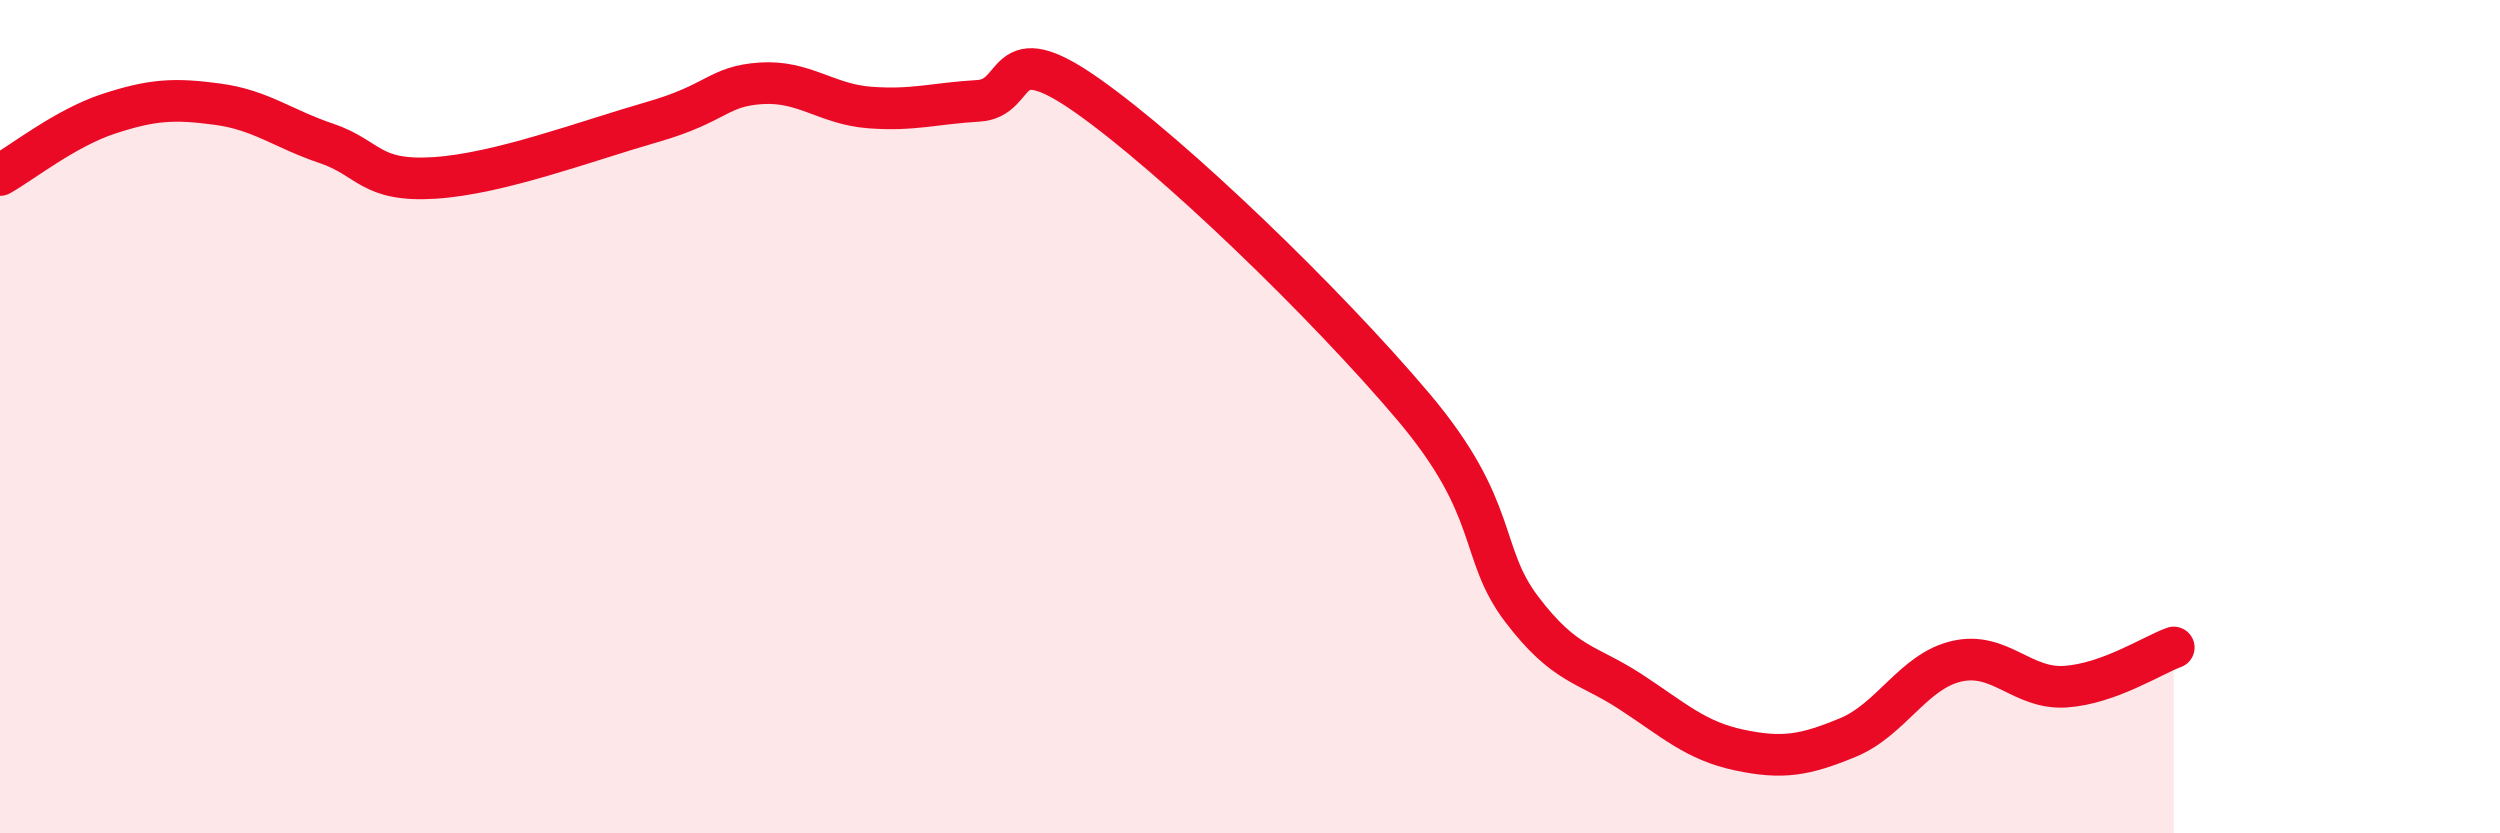
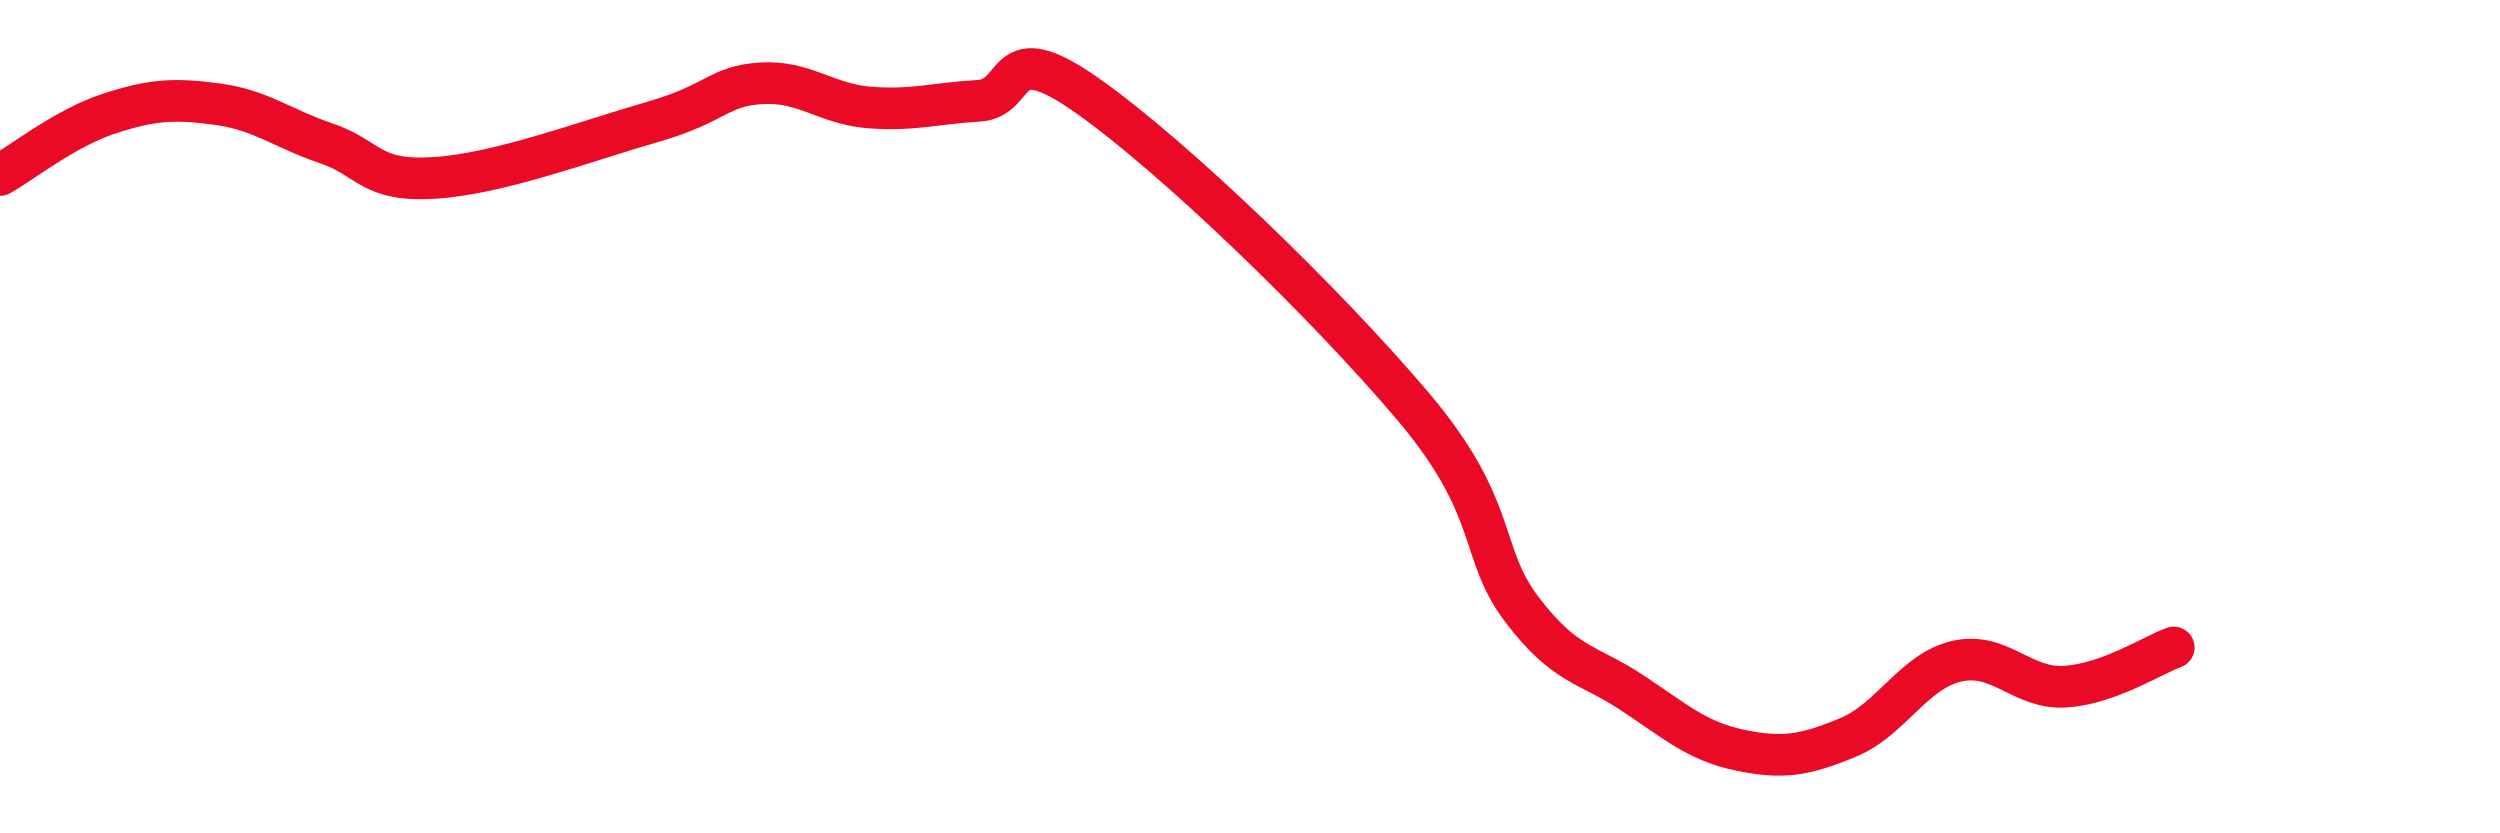
<svg xmlns="http://www.w3.org/2000/svg" width="60" height="20" viewBox="0 0 60 20">
-   <path d="M 0,4.2 C 0.52,3.91 1.57,3.07 2.61,2.73 C 3.65,2.39 4.18,2.36 5.22,2.5 C 6.26,2.64 6.79,3.09 7.83,3.44 C 8.87,3.79 8.87,4.37 10.43,4.27 C 11.99,4.17 14.08,3.38 15.65,2.93 C 17.22,2.48 17.22,2.07 18.26,2 C 19.3,1.93 19.83,2.5 20.87,2.58 C 21.91,2.66 22.44,2.48 23.48,2.42 C 24.52,2.36 24,0.82 26.09,2.29 C 28.18,3.76 31.82,7.28 33.91,9.75 C 36,12.22 35.48,13.25 36.52,14.62 C 37.56,15.99 38.09,15.92 39.13,16.6 C 40.17,17.28 40.7,17.78 41.74,18 C 42.78,18.22 43.31,18.13 44.35,17.7 C 45.39,17.27 45.92,16.11 46.96,15.87 C 48,15.63 48.53,16.55 49.57,16.48 C 50.61,16.41 51.65,15.73 52.17,15.54L52.17 20L0 20Z" fill="#EB0A25" opacity="0.1" stroke-linecap="round" stroke-linejoin="round" />
  <path d="M 0,4.2 C 0.52,3.91 1.57,3.07 2.61,2.73 C 3.65,2.39 4.18,2.36 5.22,2.5 C 6.26,2.64 6.79,3.09 7.83,3.44 C 8.87,3.79 8.87,4.37 10.43,4.27 C 11.99,4.17 14.08,3.38 15.65,2.93 C 17.22,2.48 17.22,2.07 18.26,2 C 19.3,1.93 19.83,2.5 20.87,2.58 C 21.91,2.66 22.44,2.48 23.48,2.42 C 24.52,2.36 24,0.82 26.09,2.29 C 28.18,3.76 31.82,7.28 33.91,9.75 C 36,12.22 35.48,13.25 36.52,14.62 C 37.56,15.99 38.09,15.92 39.13,16.6 C 40.17,17.28 40.7,17.78 41.74,18 C 42.78,18.22 43.31,18.13 44.35,17.7 C 45.39,17.27 45.92,16.11 46.96,15.87 C 48,15.63 48.53,16.55 49.57,16.48 C 50.61,16.41 51.65,15.73 52.17,15.54" stroke="#EB0A25" stroke-width="1" fill="none" stroke-linecap="round" stroke-linejoin="round" />
</svg>